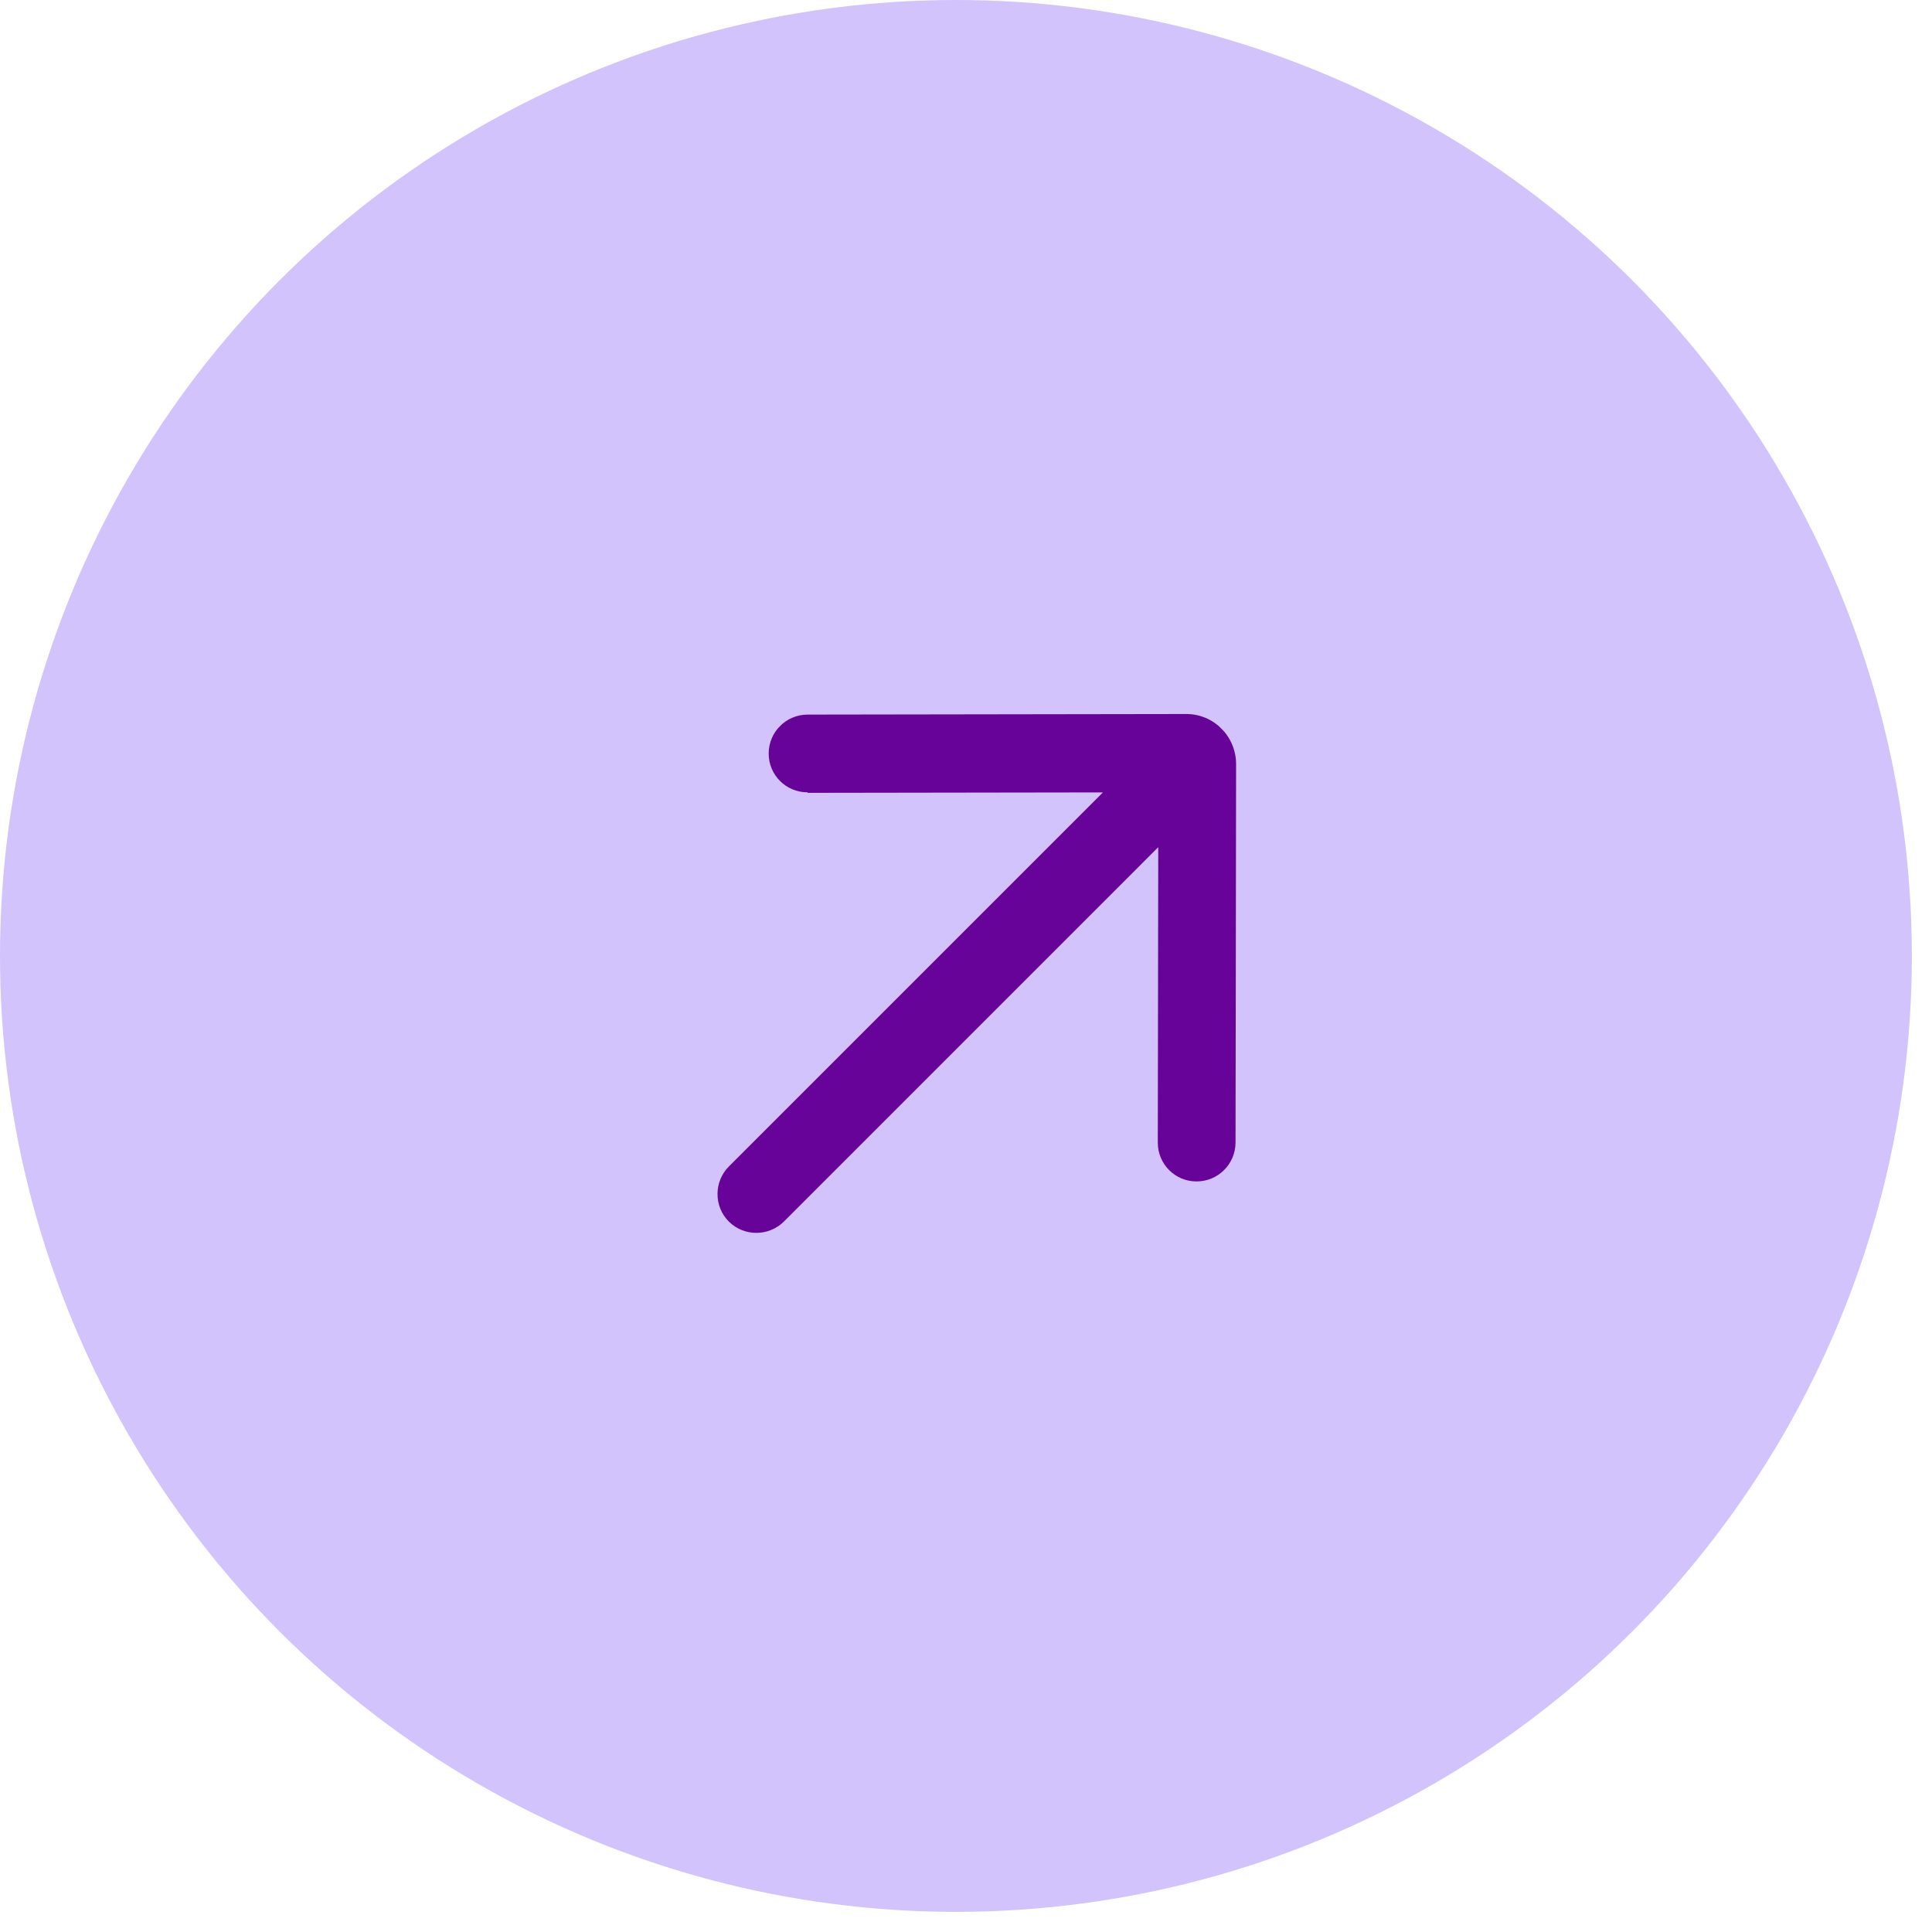
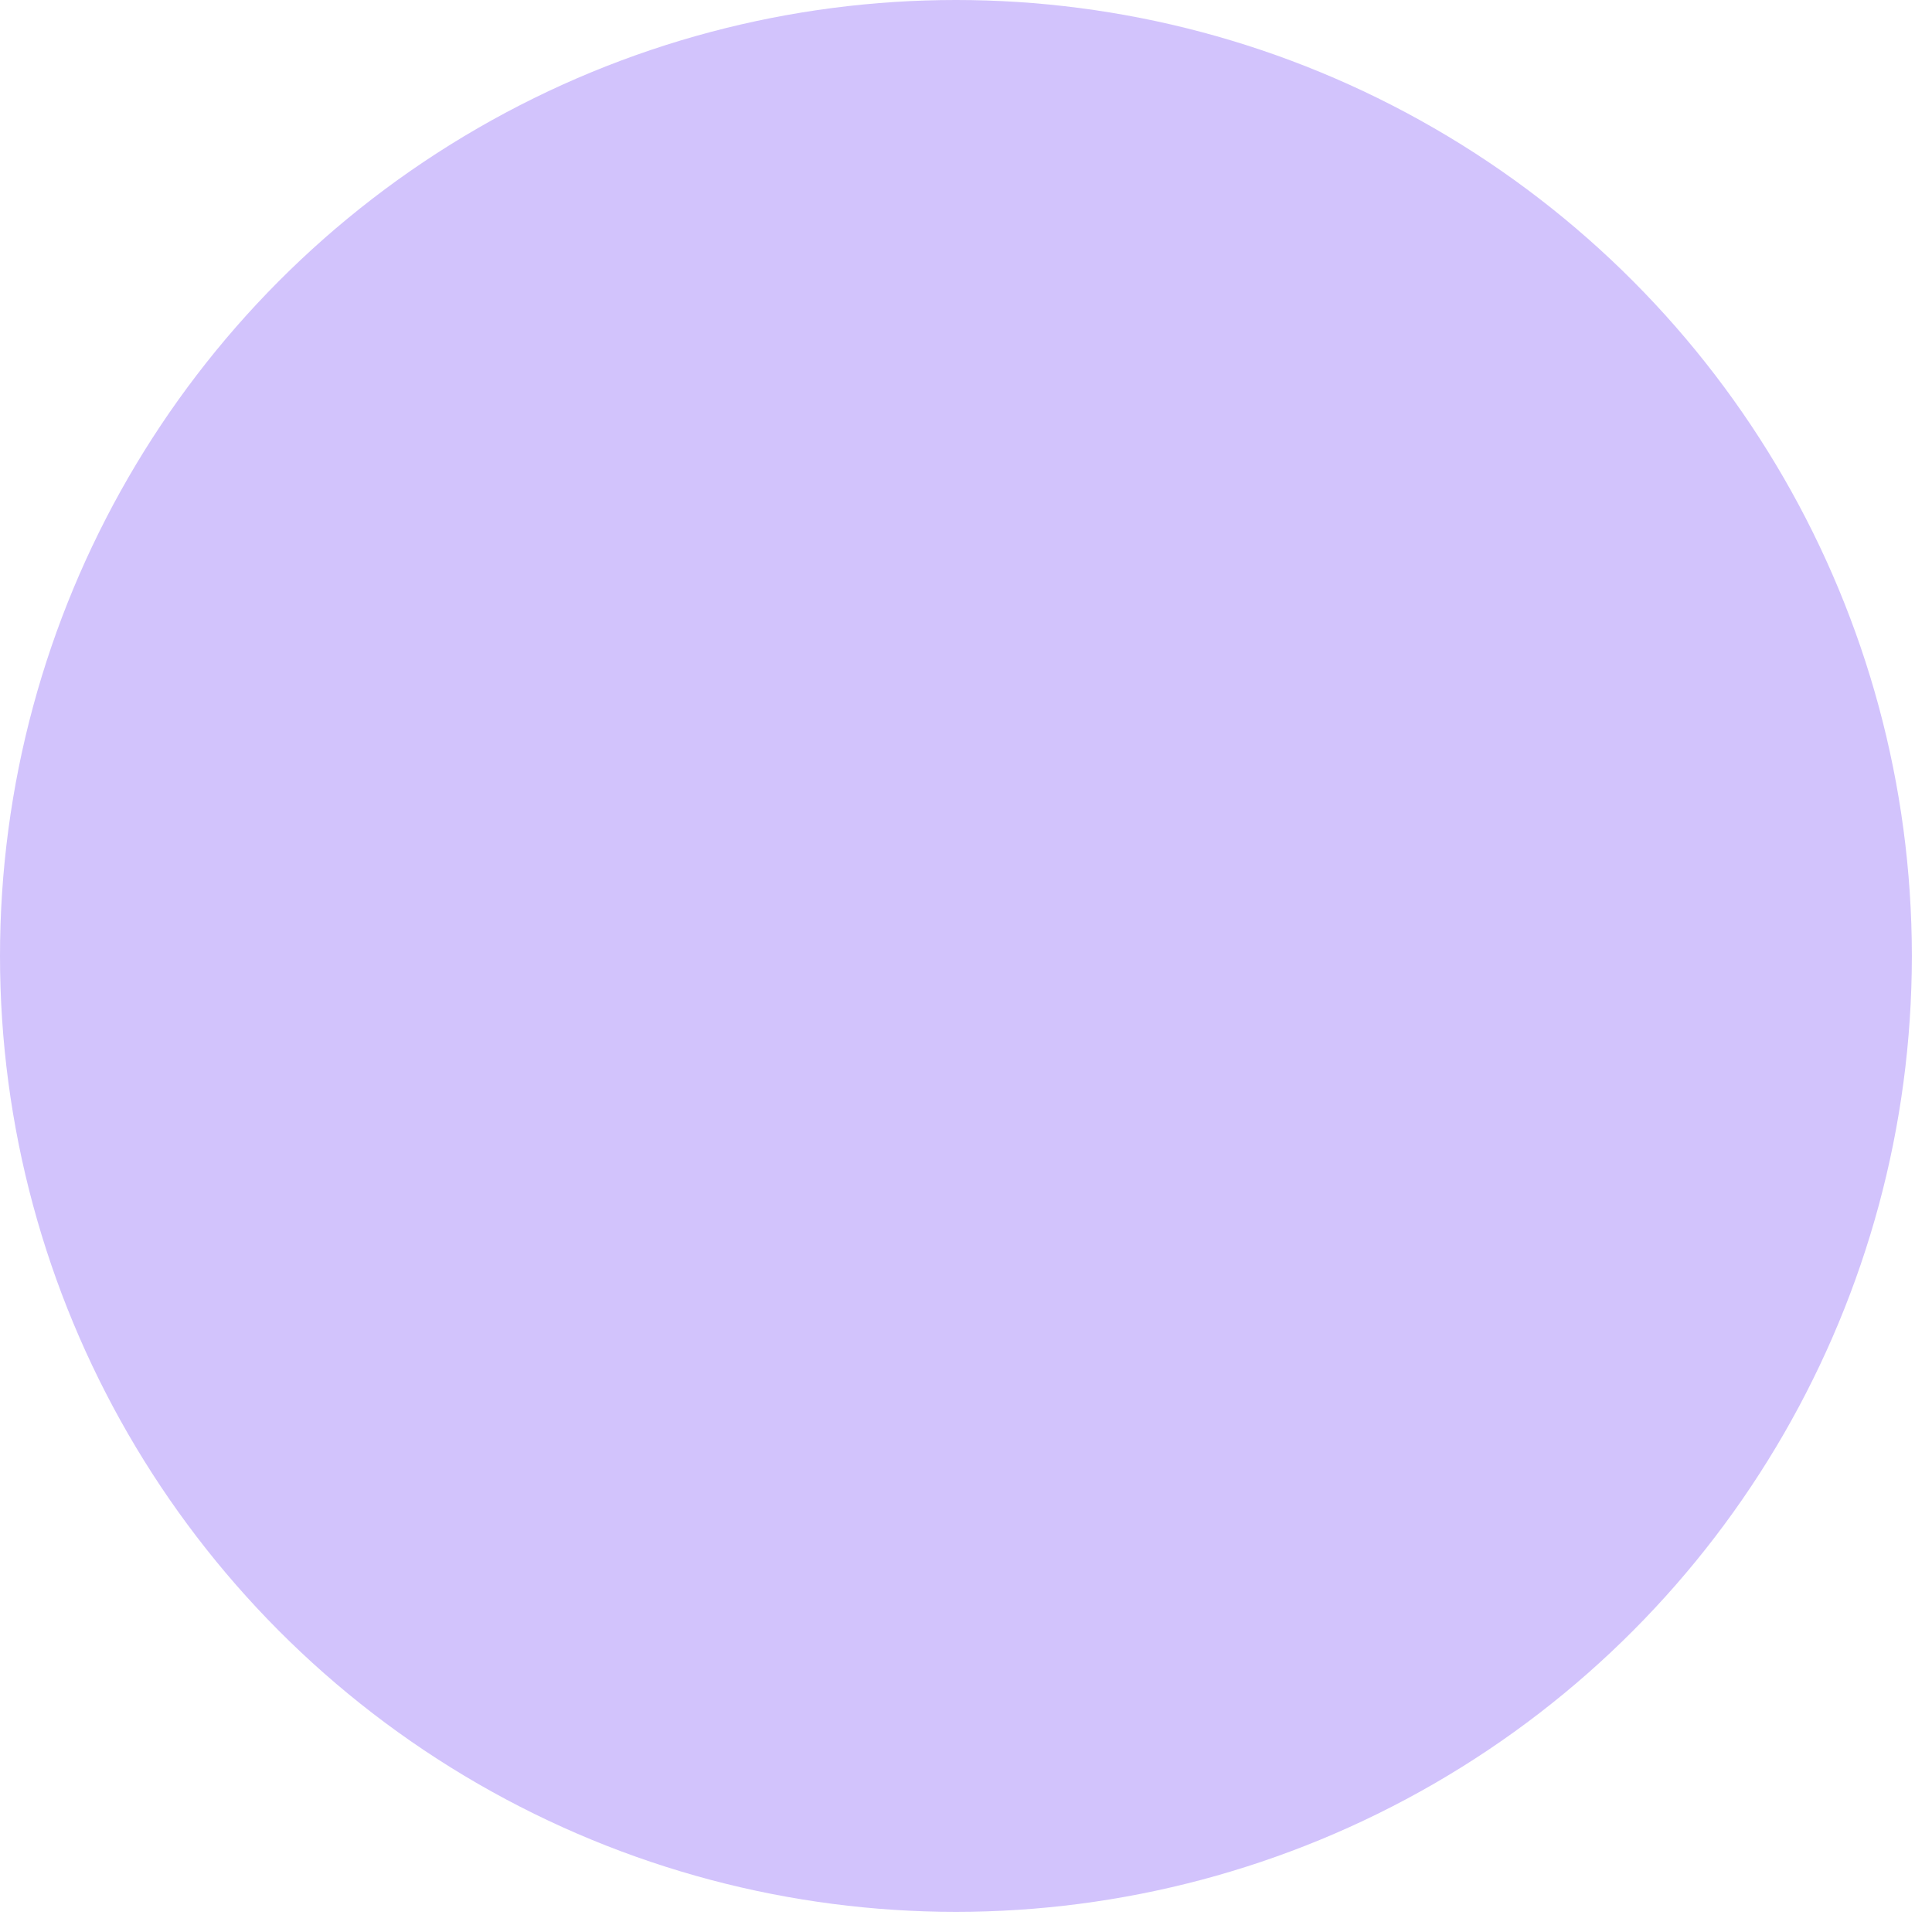
<svg xmlns="http://www.w3.org/2000/svg" width="61" height="61" viewBox="0 0 61 61" fill="none">
  <circle cx="30.182" cy="30.182" r="30.182" fill="#D2C3FC" />
  <g clip-path="url(#clip0_3_11609)">
-     <path d="M25.495 25.033L34.824 25.019L23.015 36.828C22.535 37.307 22.534 38.091 23.012 38.569C23.49 39.046 24.273 39.045 24.753 38.566L36.57 26.748L36.556 36.077C36.555 36.756 37.103 37.303 37.781 37.302C38.46 37.301 39.009 36.752 39.01 36.073L39.028 24.134C39.029 23.246 38.317 22.534 37.438 22.544L25.499 22.562C24.82 22.563 24.271 23.112 24.27 23.791C24.269 24.469 24.816 25.017 25.495 25.016L25.495 25.033Z" fill="#670399" />
-   </g>
+     </g>
  <defs>
    <clipPath id="clip0_3_11609">
-       <rect width="22" height="19.833" fill="white" transform="translate(16 31.557) rotate(-45)" />
-     </clipPath>
+       </clipPath>
  </defs>
</svg>